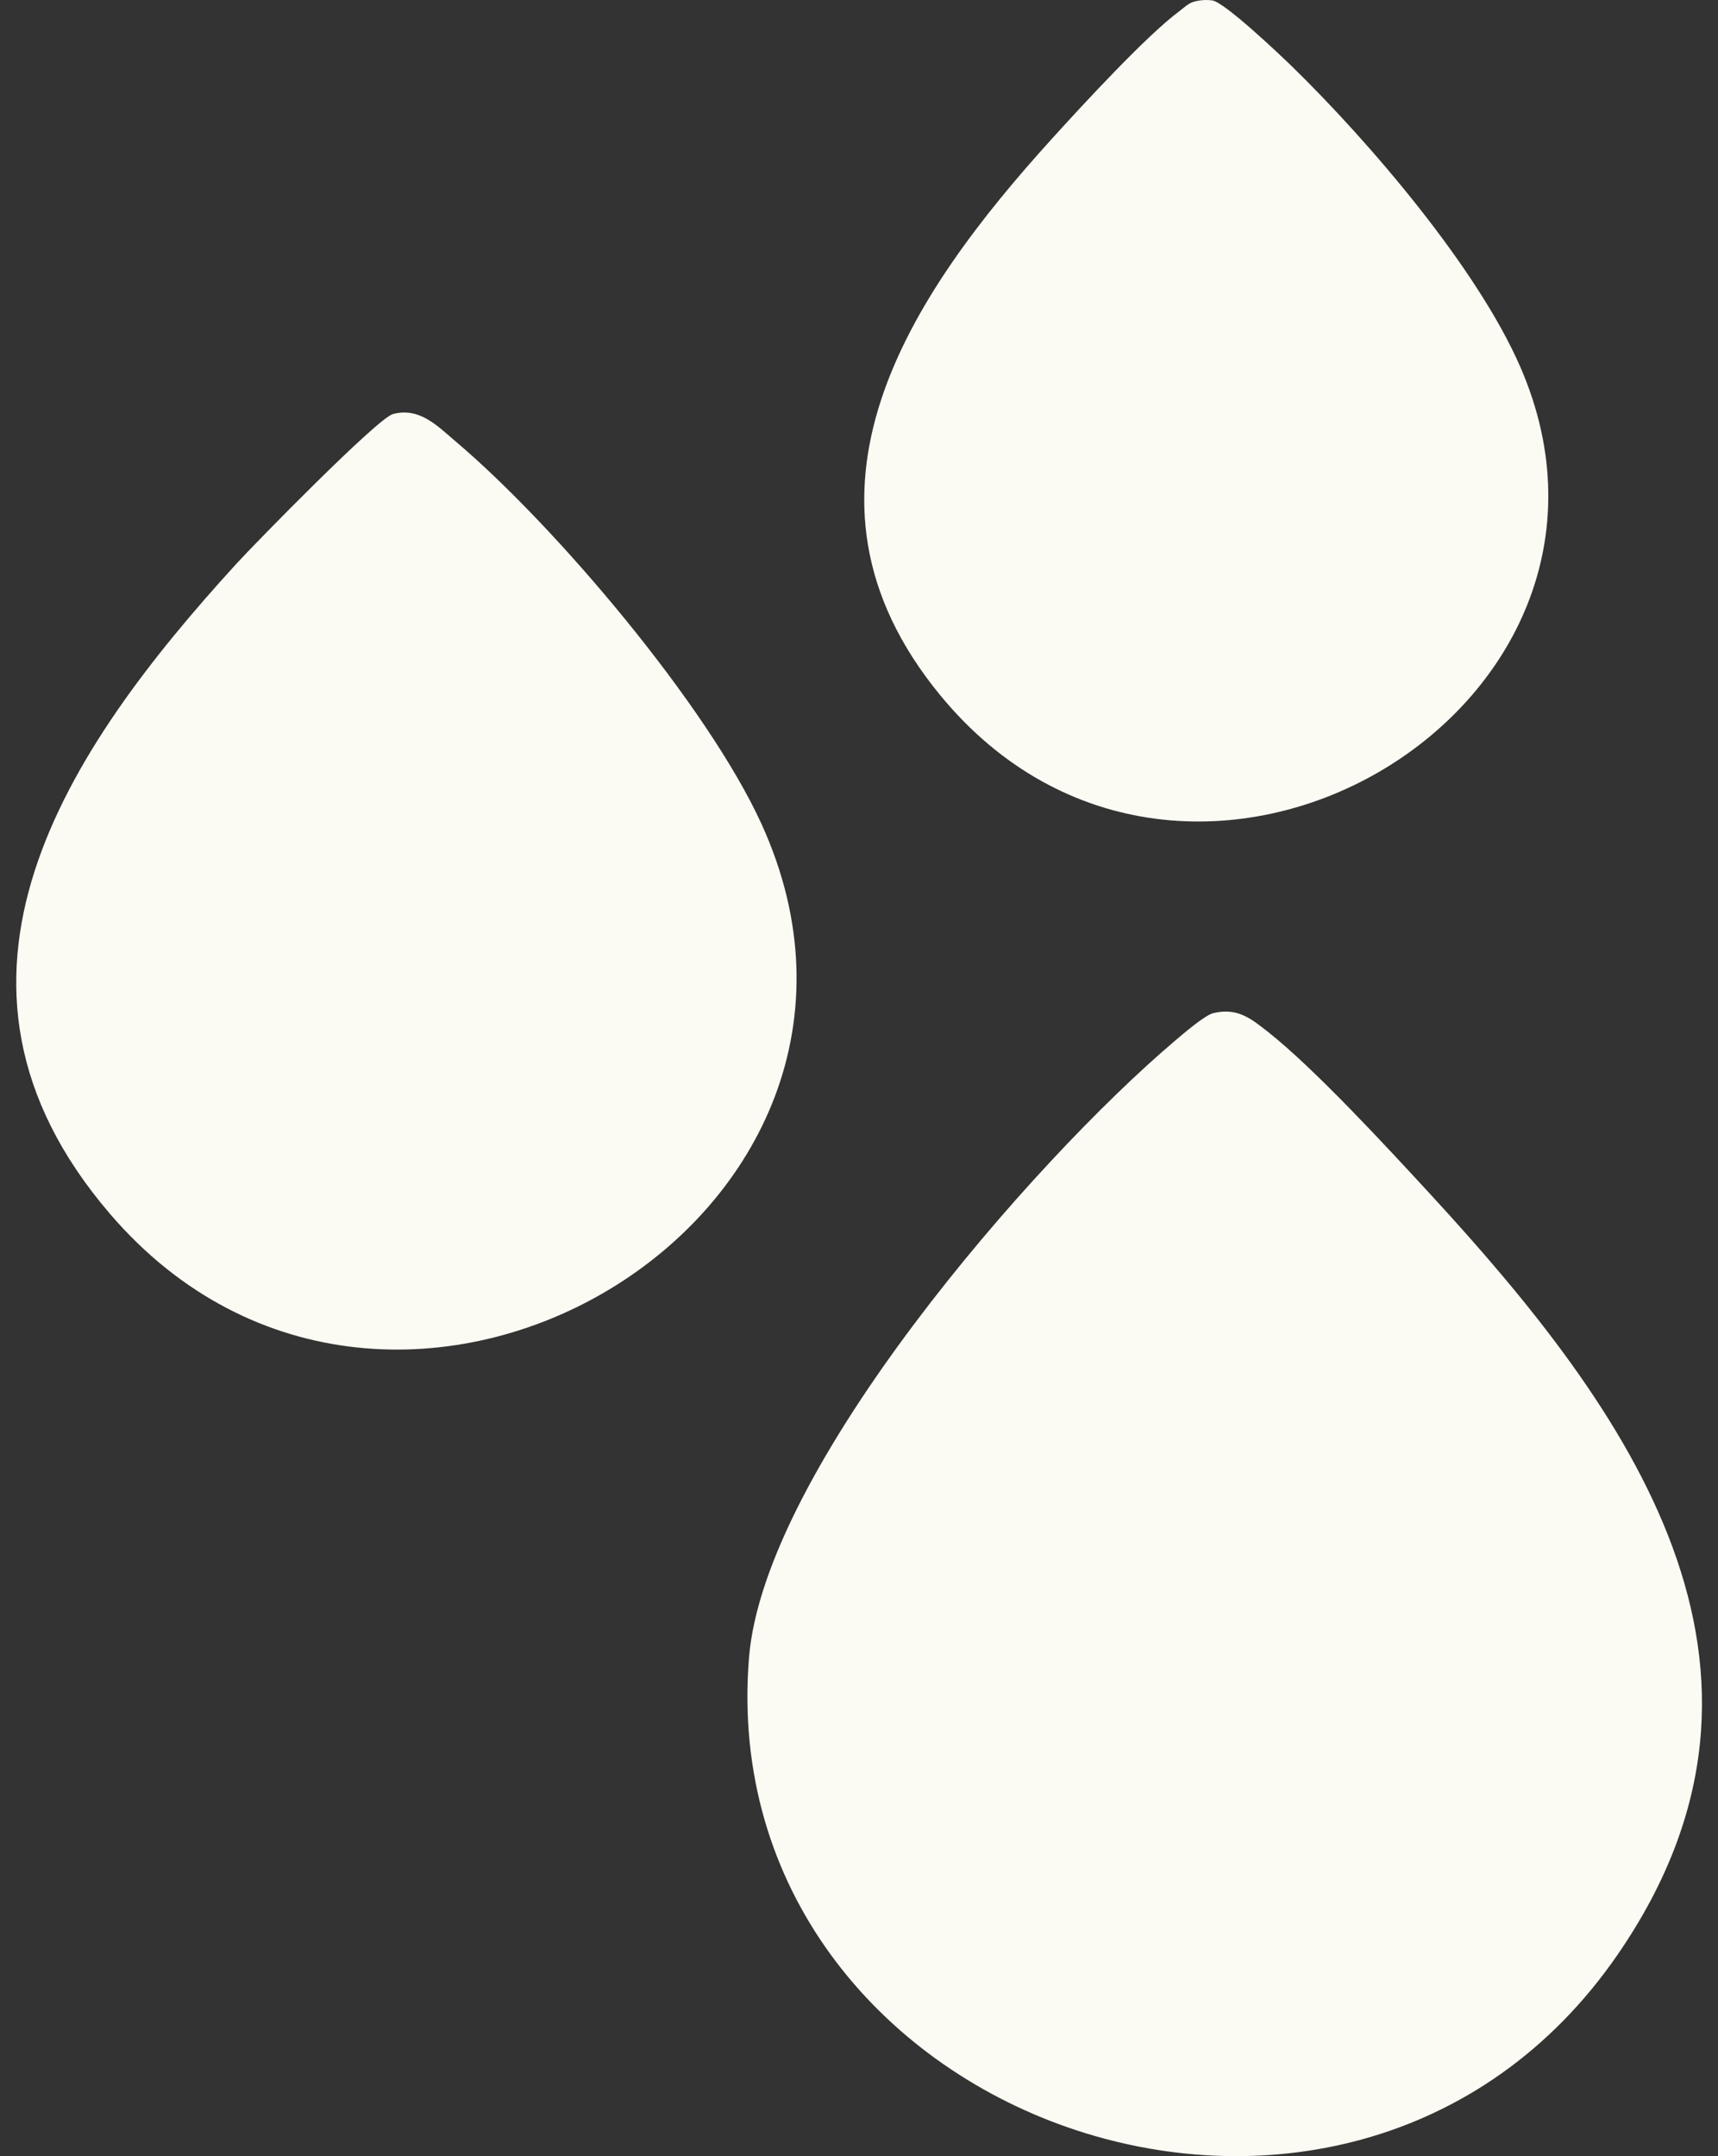
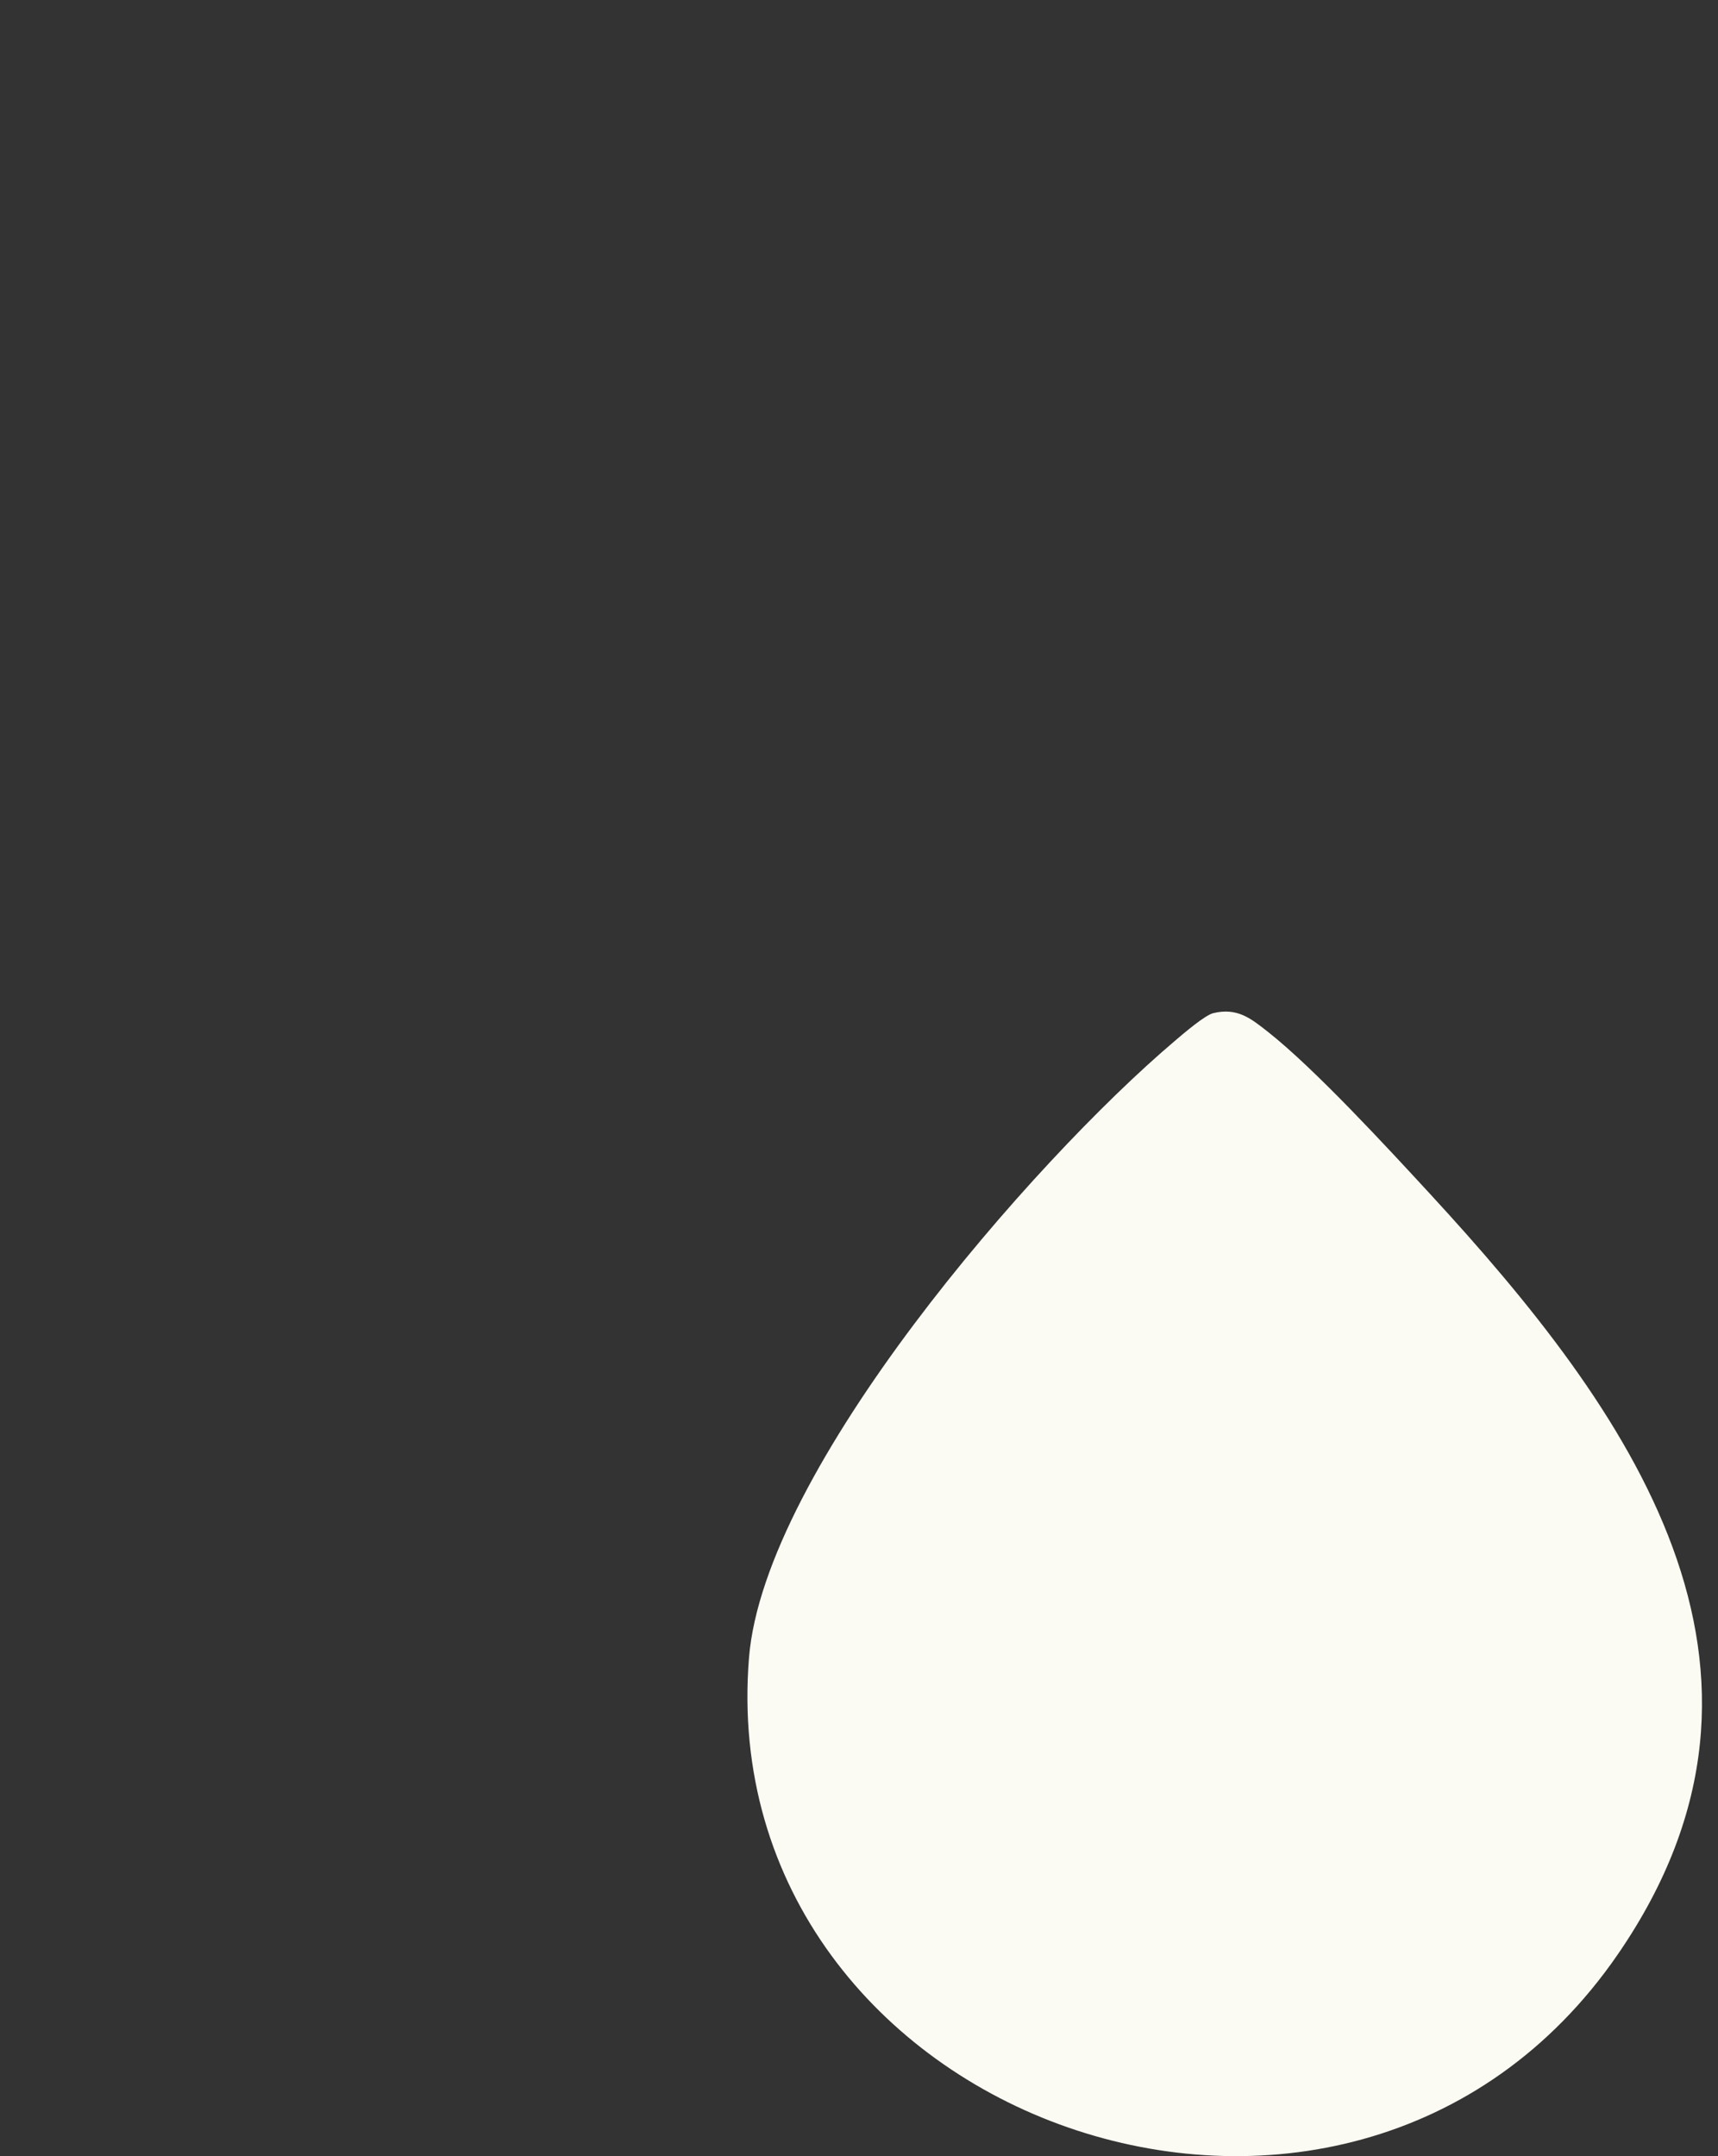
<svg xmlns="http://www.w3.org/2000/svg" width="51" height="64" viewBox="0 0 51 64" fill="none">
  <rect x="0" y="0" width="51" height="64" fill="#333333" stroke="none" />
  <path d="M36.025 30.07C36.738 29.906 37.128 30.225 37.646 30.633C39.032 31.726 41.201 34.081 42.454 35.44C48.354 41.844 53.891 49.483 48.027 58.008C39.99 69.694 21.131 62.958 22.234 49.21C22.683 43.617 30.65 34.479 34.876 30.896C35.119 30.69 35.769 30.128 36.025 30.07Z" fill="#FCFBF3" />
-   <path d="M11.66 12.291C12.459 12.079 12.981 12.641 13.539 13.114C16.498 15.62 21.009 20.953 22.608 24.462C27.898 36.082 11.678 45.836 3.267 36.032C-2.666 29.117 1.976 22.253 7.015 16.737C7.591 16.106 11.207 12.413 11.66 12.293V12.291Z" fill="#FCFBF3" />
-   <path d="M35.499 0.035C35.663 -0.001 35.819 -0.01 35.985 0.012C36.347 0.06 37.978 1.607 38.367 1.985C40.669 4.233 43.857 7.959 45.133 10.895C49.552 21.06 35.222 29.561 27.898 20.62C23.03 14.675 26.987 8.787 31.252 4.091C32.134 3.119 34.029 1.06 35.005 0.336C35.168 0.215 35.28 0.083 35.498 0.035H35.499Z" fill="#FCFBF3" />
</svg>